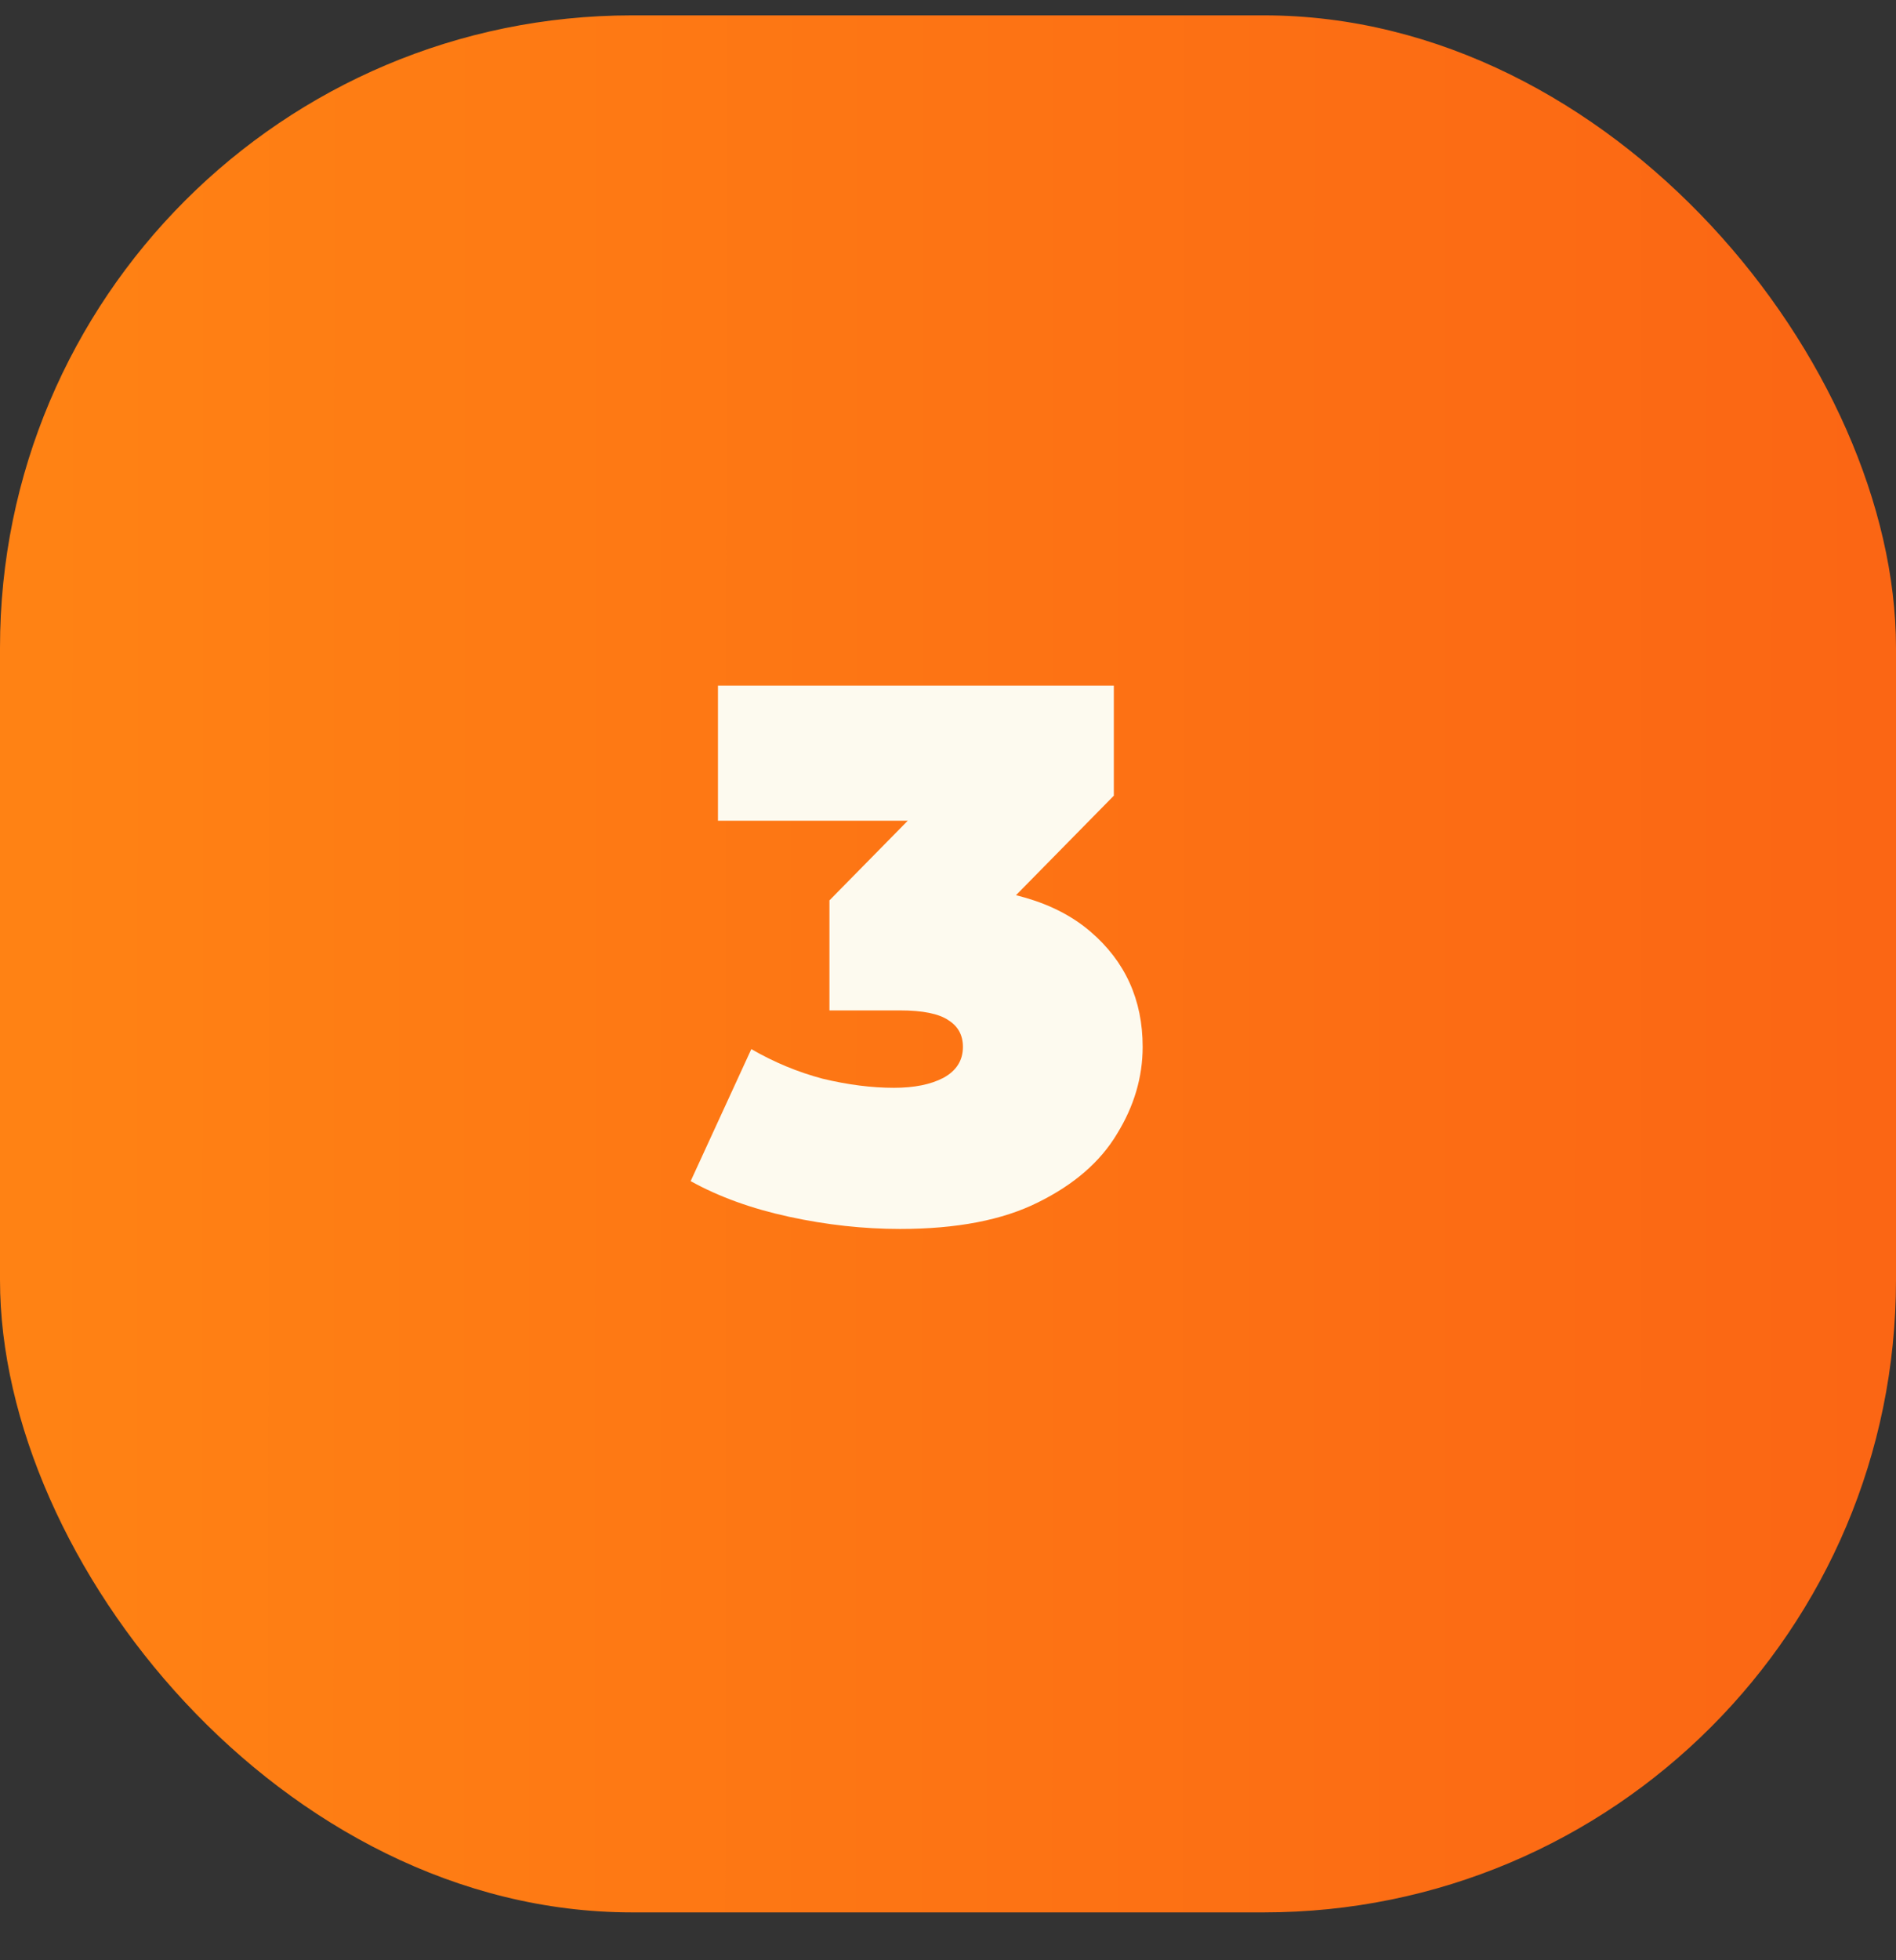
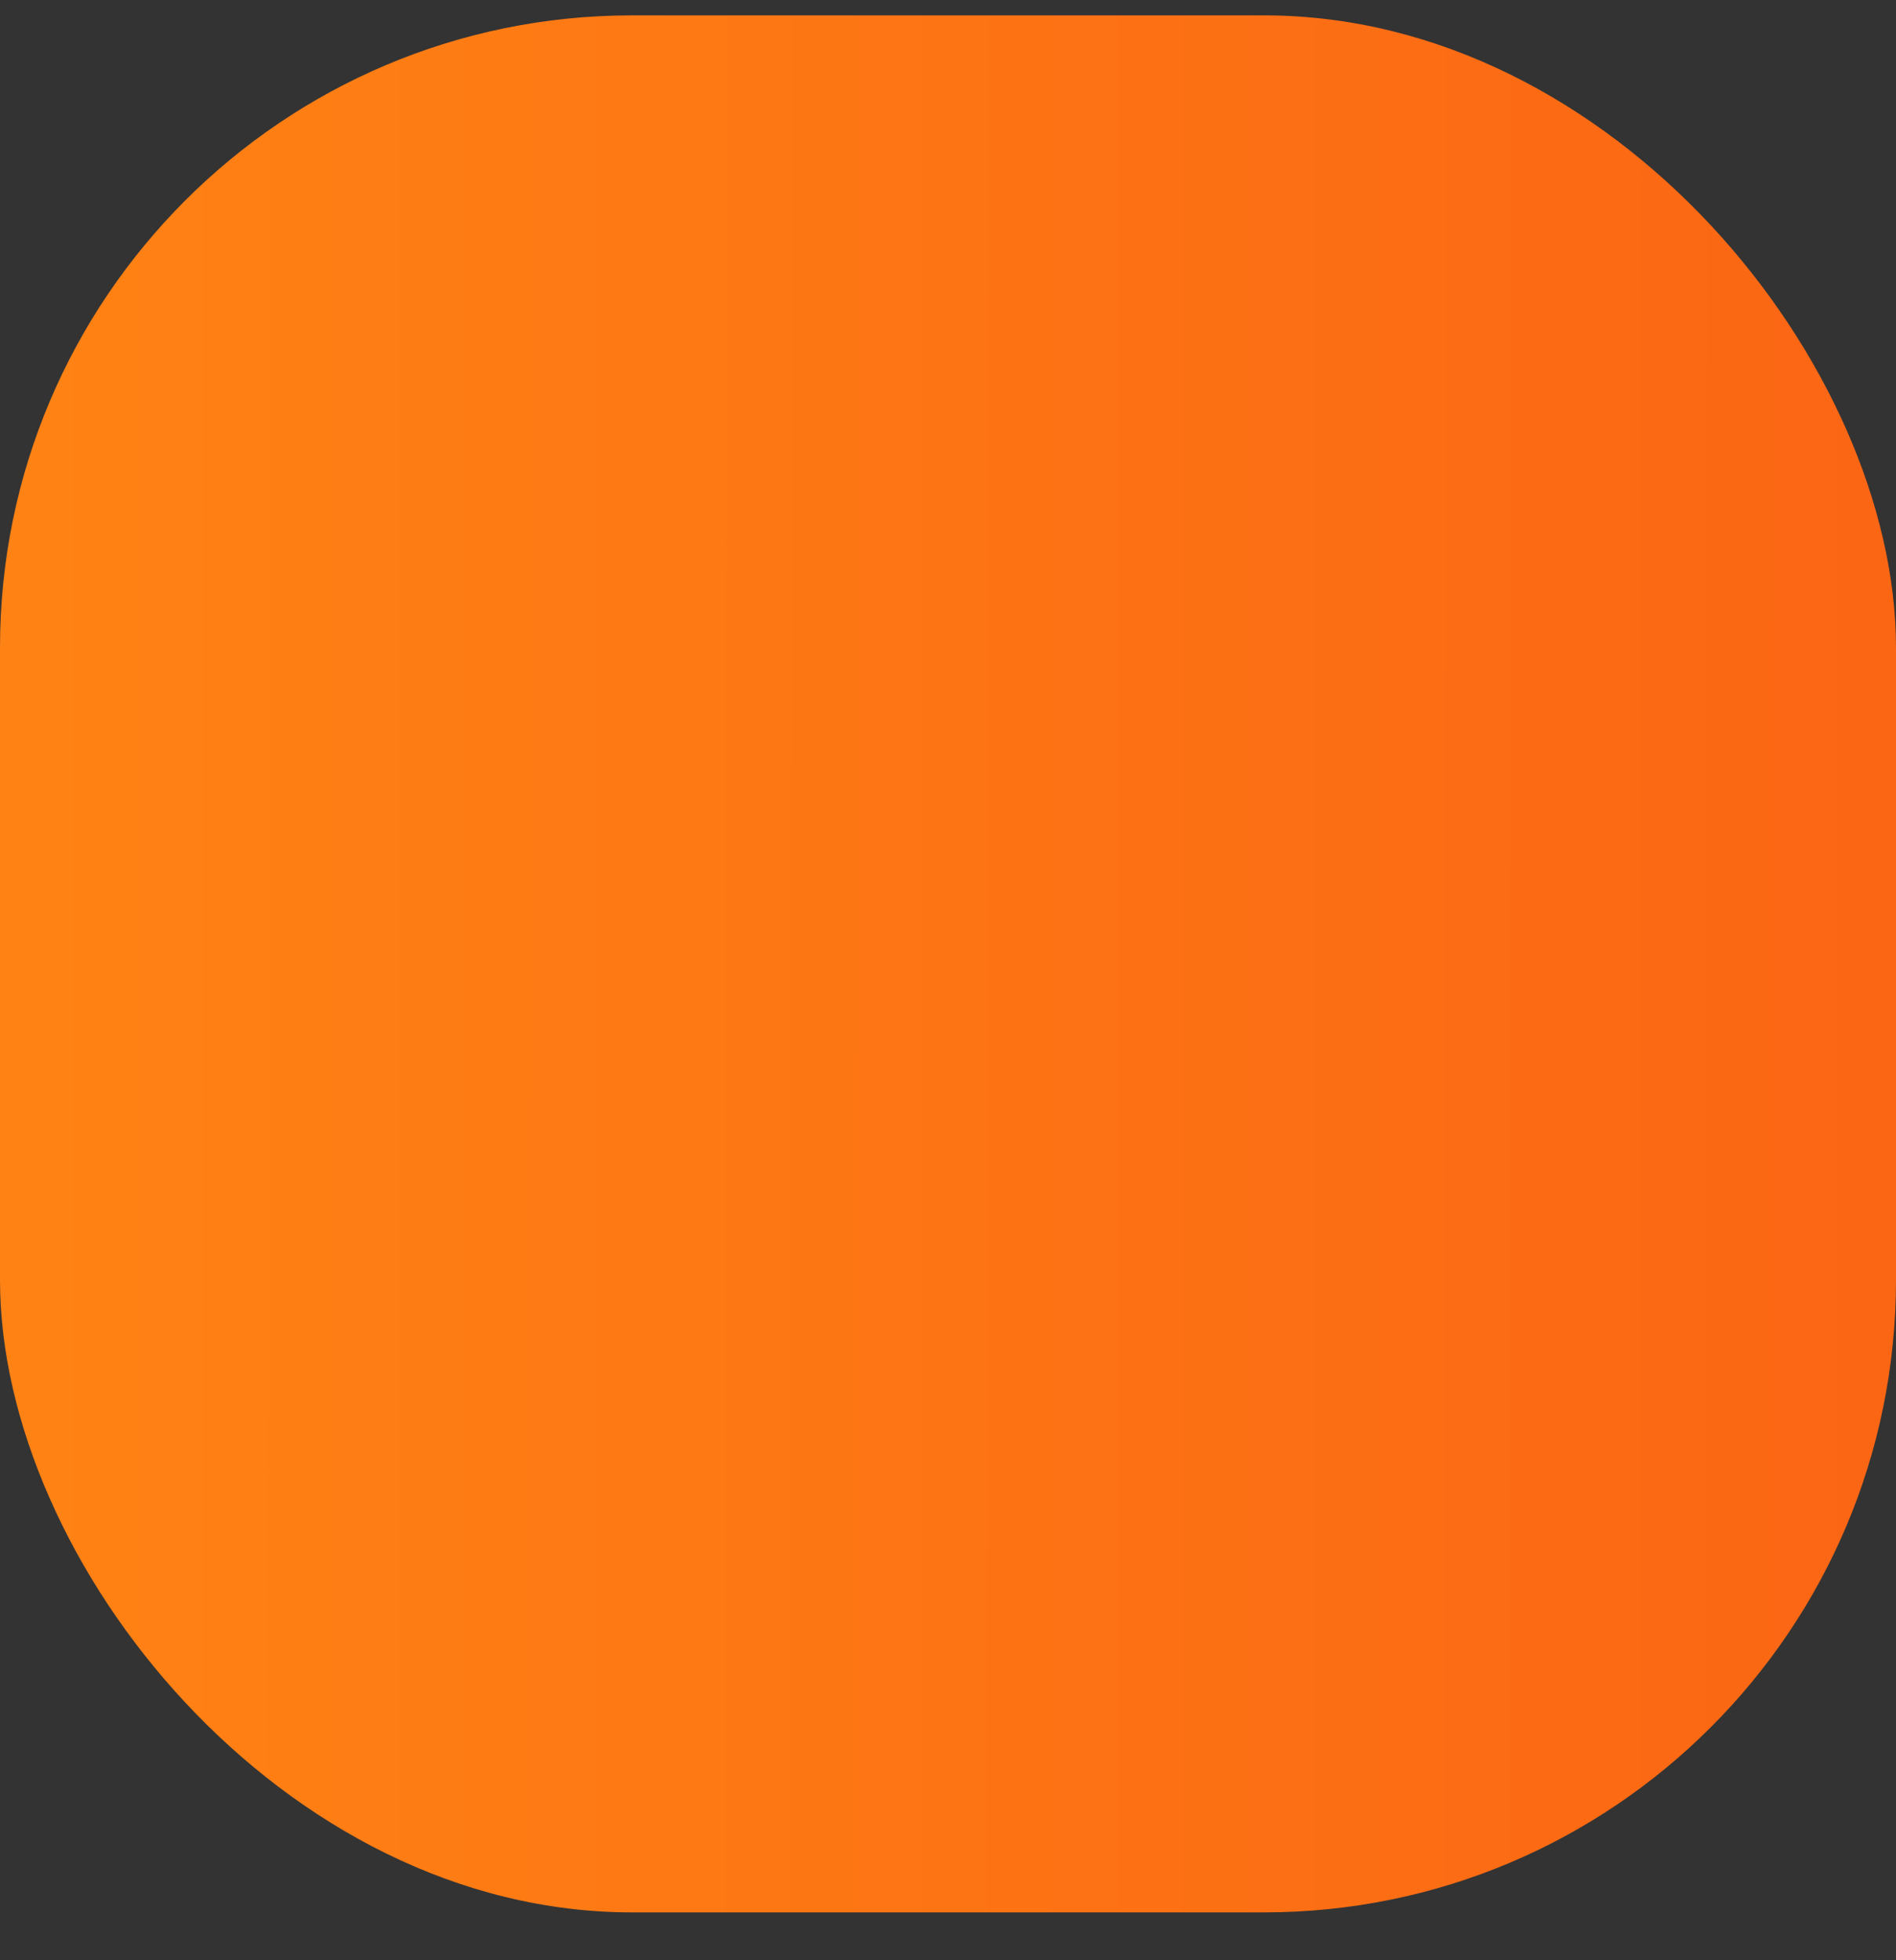
<svg xmlns="http://www.w3.org/2000/svg" width="30" height="31" viewBox="0 0 30 31" fill="none">
  <rect x="0" y="0" width="30" height="31" fill="#333333" stroke="none" />
  <rect y="0.243" width="30" height="30" rx="10" fill="url(#paint0_linear_552_2828)" />
-   <path d="M14.24 19.435C13.664 19.435 13.08 19.371 12.488 19.243C11.896 19.115 11.376 18.927 10.928 18.679L11.888 16.591C12.248 16.799 12.624 16.955 13.016 17.059C13.416 17.155 13.792 17.203 14.144 17.203C14.464 17.203 14.724 17.151 14.924 17.047C15.132 16.935 15.236 16.771 15.236 16.555C15.236 16.371 15.16 16.231 15.008 16.135C14.856 16.031 14.6 15.979 14.24 15.979H13.124V14.239L15.296 12.031L15.548 12.979H11.36V10.843H17.624V12.583L15.452 14.791L14.096 14.023H14.84C15.896 14.023 16.7 14.259 17.252 14.731C17.804 15.203 18.08 15.811 18.08 16.555C18.08 17.035 17.944 17.495 17.672 17.935C17.408 18.375 16.992 18.735 16.424 19.015C15.864 19.295 15.136 19.435 14.24 19.435Z" fill="#FDFAEF" />
  <defs>
    <linearGradient id="paint0_linear_552_2828" x1="0.634" y1="14.943" x2="29.578" y2="14.96" gradientUnits="userSpaceOnUse">
      <stop stop-color="#FF8214" />
      <stop offset="1" stop-color="#FB6614" />
      <stop offset="1" stop-color="#FB6614" />
    </linearGradient>
  </defs>
</svg>